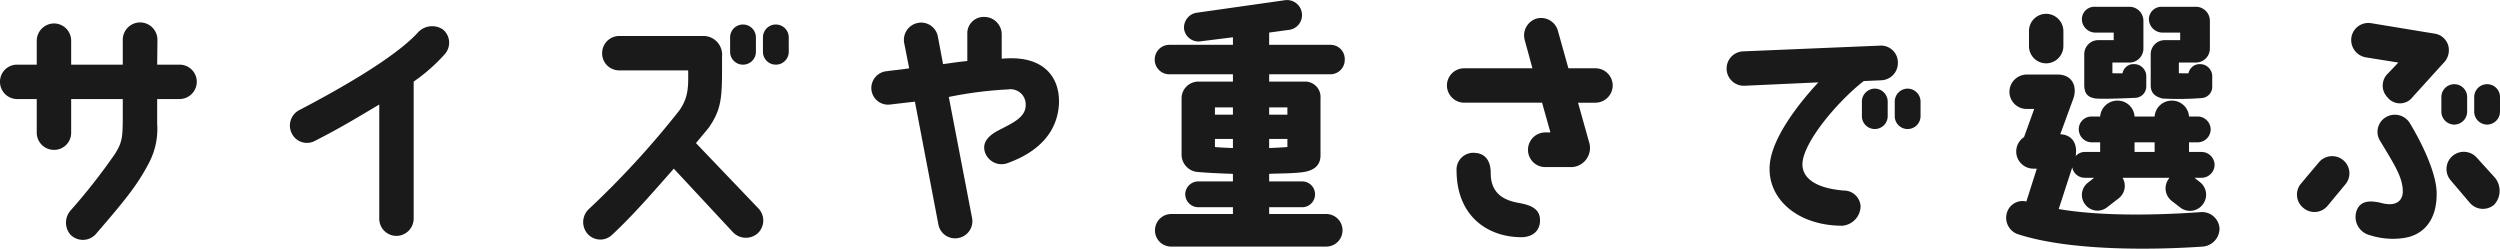
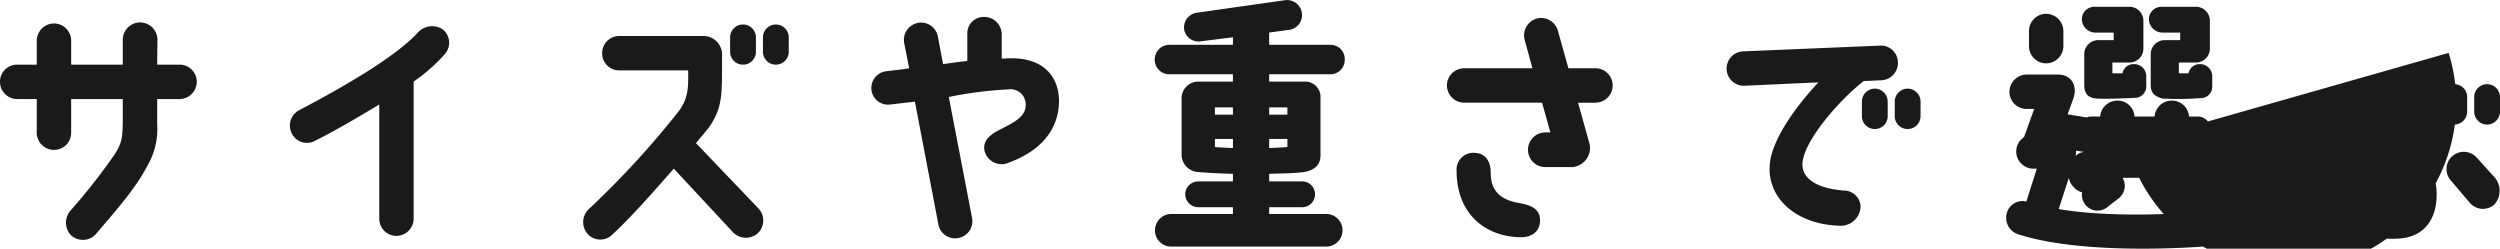
<svg xmlns="http://www.w3.org/2000/svg" width="287.73" height="28.62" viewBox="0 0 287.73 28.62">
-   <path d="M23.91-18.15H21.33l.03-2.88a2,2,0,0,0-2.01-1.98,2,2,0,0,0-1.98,1.98v2.88H11.43v-2.76a1.978,1.978,0,0,0-1.98-1.98,2,2,0,0,0-1.98,1.98v2.76H5.22a1.959,1.959,0,0,0-1.98,1.98,1.978,1.978,0,0,0,1.98,1.98H7.47v3.87A1.978,1.978,0,0,0,9.45-8.34a1.959,1.959,0,0,0,1.98-1.98v-3.87h5.94v2.49c-.03,1.89-.06,2.52-.93,3.87a69.344,69.344,0,0,1-5.01,6.39,2.121,2.121,0,0,0-.09,2.85,2.01,2.01,0,0,0,2.88,0c3.33-3.87,4.92-5.76,6.3-8.52a8.362,8.362,0,0,0,.81-4.2v-2.88h2.58a2,2,0,0,0,1.98-1.98A1.978,1.978,0,0,0,23.91-18.15ZM39.45-9.36c3.03-1.53,5.46-3.03,7.44-4.2V-.42a1.978,1.978,0,0,0,1.98,1.98A2,2,0,0,0,50.85-.42V-16.2a20.1,20.1,0,0,0,3.6-3.18,1.971,1.971,0,0,0-.24-2.82,2.215,2.215,0,0,0-2.88.36c-1.56,1.71-5.25,4.53-13.62,8.91a2,2,0,0,0-.9,2.67A1.934,1.934,0,0,0,39.45-9.36ZM73.68,1.44c2.34-2.16,4.92-5.13,7.11-7.62L87.6,1.14a2.061,2.061,0,0,0,2.85.12,2.021,2.021,0,0,0,.12-2.82L83.34-9.12c.9-1.08,1.47-1.77,1.47-1.77,1.62-2.34,1.53-3.75,1.53-8.19a2.155,2.155,0,0,0-2.16-2.37H74.52a1.978,1.978,0,0,0-1.98,1.98,1.959,1.959,0,0,0,1.98,1.98h7.92c.03,1.95.03,3.12-1.02,4.62A101.439,101.439,0,0,1,70.98-1.5a2.057,2.057,0,0,0-.09,2.85A1.956,1.956,0,0,0,73.68,1.44ZM88.74-22.77a1.479,1.479,0,0,0-1.47,1.5v1.65a1.472,1.472,0,0,0,1.47,1.47,1.479,1.479,0,0,0,1.5-1.47v-1.65A1.485,1.485,0,0,0,88.74-22.77Zm3.78,0a1.479,1.479,0,0,0-1.47,1.5v1.65a1.472,1.472,0,0,0,1.47,1.47,1.479,1.479,0,0,0,1.5-1.47v-1.65A1.485,1.485,0,0,0,92.52-22.77Zm26.58,3.9c-.15,0-.42.03-.57.03v-2.85a2.012,2.012,0,0,0-2.07-1.95,1.878,1.878,0,0,0-1.89,1.95v3.12c-1.17.12-1.89.24-2.79.36l-.6-3.18a1.956,1.956,0,0,0-2.31-1.56,1.986,1.986,0,0,0-1.56,2.34l.57,2.88c-1.11.18-1.71.21-2.55.33a1.951,1.951,0,0,0-1.8,2.1,1.924,1.924,0,0,0,2.16,1.74s1.02-.12,2.85-.33L111.24.24a1.949,1.949,0,0,0,2.31,1.56,1.964,1.964,0,0,0,1.56-2.34l-2.67-13.89a45.055,45.055,0,0,1,6.84-.87,1.744,1.744,0,0,1,2.01,1.77c.03,1.5-1.65,2.16-3.24,3-1.38.75-1.74,1.59-1.44,2.49a2.018,2.018,0,0,0,2.73,1.17c3.42-1.26,5.49-3.45,5.76-6.51C125.34-16.26,123.78-19.11,119.1-18.87Zm32.31,5.64v.84h-2.1v-.84Zm-8.34.84v-.84h2.07v.84Zm0,3.72V-9.6h2.07v1.05C144.51-8.58,143.61-8.61,143.07-8.67Zm8.34-.93v.93c-.6.06-1.53.09-2.1.12V-9.6ZM137.82-20.43a1.684,1.684,0,0,0-1.68,1.71,1.677,1.677,0,0,0,1.68,1.68h7.32v.84h-3.99a1.929,1.929,0,0,0-1.92,1.92v6.57a2.017,2.017,0,0,0,1.92,1.92c1.02.09,2.88.18,3.99.21v.87h-3.96a1.505,1.505,0,0,0-1.53,1.47,1.511,1.511,0,0,0,1.53,1.5h3.96v.78h-7.08A1.876,1.876,0,0,0,136.17.9a1.857,1.857,0,0,0,1.86,1.89h17.85a1.875,1.875,0,1,0,0-3.75h-6.57v-.78h3.81a1.479,1.479,0,0,0,1.47-1.5,1.472,1.472,0,0,0-1.47-1.47h-3.81v-.87c1.14-.06,2.73-.03,3.99-.21.9-.15,1.92-.57,1.92-1.92v-6.57a1.773,1.773,0,0,0-1.83-1.92h-4.08v-.84h7.05a1.659,1.659,0,0,0,1.65-1.71,1.633,1.633,0,0,0-1.65-1.68h-7.05v-1.41l2.4-.33a1.71,1.71,0,0,0,1.35-2.01,1.723,1.723,0,0,0-1.98-1.38l-10.14,1.44a1.715,1.715,0,0,0-1.41,1.95,1.69,1.69,0,0,0,2.01,1.32l3.6-.45v.87Zm49.02,2.7h-3.09l-1.2-4.29a2.008,2.008,0,0,0-2.43-1.44,2.018,2.018,0,0,0-1.41,2.43l.9,3.3h-7.86a1.978,1.978,0,0,0-1.98,1.98,2,2,0,0,0,1.98,1.98h8.97l.96,3.42h-.6a2,2,0,0,0-1.98,1.98,1.985,1.985,0,0,0,1.98,2.01h3.09a2.206,2.206,0,0,0,1.95-2.91l-1.26-4.5h1.98a2,2,0,0,0,2.01-1.98A1.985,1.985,0,0,0,186.84-17.73ZM178.23,1.71c1.5.03,2.31-.84,2.25-2.04-.03-1.2-1.02-1.65-2.37-1.89-1.77-.3-3.3-1.08-3.3-3.45,0-1.77-.96-2.25-1.68-2.31a1.938,1.938,0,0,0-2.25,2.07C170.91-.81,174.33,1.65,178.23,1.71ZM204-15.72l8.52-.39c-2.46,2.64-5.13,6.24-5.55,9.09-.6,4.08,2.97,7.41,8.31,7.41a2.3,2.3,0,0,0,2.1-2.22,1.924,1.924,0,0,0-1.95-1.83c-3.6-.3-4.83-1.68-4.74-3.15.15-2.49,4.05-7.11,7.05-9.45l2.01-.09a1.987,1.987,0,0,0,1.92-2.07,1.939,1.939,0,0,0-2.04-1.92l-15.75.66a1.98,1.98,0,0,0-1.92,2.04A1.98,1.98,0,0,0,204-15.72Zm15,.33a1.5,1.5,0,0,0-1.47,1.5v1.65a1.479,1.479,0,0,0,1.47,1.5,1.485,1.485,0,0,0,1.5-1.5v-1.65A1.5,1.5,0,0,0,219-15.39Zm3.78,0a1.5,1.5,0,0,0-1.47,1.5v1.65a1.479,1.479,0,0,0,1.47,1.5,1.485,1.485,0,0,0,1.5-1.5v-1.65A1.5,1.5,0,0,0,222.78-15.39ZM238.74-24a1.978,1.978,0,0,0-1.98,1.98v1.74a1.978,1.978,0,0,0,1.98,1.98,2,2,0,0,0,1.98-1.98v-1.74A2,2,0,0,0,238.74-24Zm9.57,5.61a1.613,1.613,0,0,0,1.62-1.62v-3.18a1.613,1.613,0,0,0-1.62-1.62h-3.96a1.43,1.43,0,0,0-1.5,1.41,1.557,1.557,0,0,0,1.5,1.56h2.16v.87h-1.77a1.613,1.613,0,0,0-1.62,1.62v3.51c0,1.08.45,1.47,1.35,1.59,1.26.09,4.65-.09,4.65-.09a1.315,1.315,0,0,0,1.14-1.29v-1.23a1.4,1.4,0,0,0-1.41-1.35,1.277,1.277,0,0,0-1.32,1.05c-.33.03-.84,0-1.17,0v-1.23Zm7.65,0a1.613,1.613,0,0,0,1.62-1.62v-3.18a1.613,1.613,0,0,0-1.62-1.62h-3.9a1.448,1.448,0,0,0-1.5,1.41,1.578,1.578,0,0,0,1.5,1.56h2.1v.87h-1.77a1.613,1.613,0,0,0-1.62,1.62v3.51c0,.72.21,1.29,1.35,1.59a34.6,34.6,0,0,0,4.59-.06,1.3,1.3,0,0,0,1.14-1.32v-1.23a1.4,1.4,0,0,0-1.41-1.35,1.3,1.3,0,0,0-1.32,1.05c-.33.03-.78,0-1.11,0v-1.23Zm.48,17.22c-4.26.3-11.01.54-16.26-.36l1.56-4.8a1.461,1.461,0,0,0,1.47,1.2h1.05l-.72.57a1.78,1.78,0,0,0-.3,2.52,1.777,1.777,0,0,0,2.52.3l1.32-1.02a1.821,1.821,0,0,0,.45-2.37h5.4c-.03.03-.06.06-.06.09a1.823,1.823,0,0,0,.33,2.58l.96.75a1.84,1.84,0,0,0,2.61-.36,1.831,1.831,0,0,0-.36-2.58l-.6-.48h.81a1.5,1.5,0,0,0,1.5-1.47,1.5,1.5,0,0,0-1.5-1.5h-1.44V-9.21h.99a1.5,1.5,0,0,0,1.5-1.5,1.5,1.5,0,0,0-1.5-1.47h-.99a1.97,1.97,0,0,0-1.98-1.83,1.97,1.97,0,0,0-1.98,1.83h-2.31a1.95,1.95,0,0,0-1.98-1.83,1.991,1.991,0,0,0-1.98,1.83h-.96a1.46,1.46,0,0,0-1.5,1.47,1.5,1.5,0,0,0,1.5,1.5h.96V-8.1h-1.74a1.405,1.405,0,0,0-1.08.48c.24-1.38-.36-2.46-1.77-2.52l1.44-3.93c.6-1.47,0-2.94-1.74-2.94h-3.57a2,2,0,0,0-1.98,1.98,1.978,1.978,0,0,0,1.98,1.98h.87l-1.17,3.24a1.981,1.981,0,0,0-.9,1.65,1.978,1.978,0,0,0,1.98,1.98h.39l-1.2,3.78a1.877,1.877,0,0,0-2.22,1.23,2,2,0,0,0,1.2,2.52c6.03,1.98,15.72,1.83,21.33,1.44a2.1,2.1,0,0,0,1.92-2.1A2.02,2.02,0,0,0,256.44-1.17Zm-7.53-8.04h2.31V-8.1h-2.31ZM285.06-19.5a1.916,1.916,0,0,0-1.62-2.22l-7.29-1.2a1.974,1.974,0,0,0-2.28,1.62,2.025,2.025,0,0,0,1.65,2.31l3.75.6-1.17,1.23a1.923,1.923,0,0,0-.09,2.76,1.83,1.83,0,0,0,2.91-.03l3.51-3.87A2.047,2.047,0,0,0,285.06-19.5ZM277.47-2.19c-1.38-.36-2.46-.33-2.94.69a2.159,2.159,0,0,0,1.44,2.97,8.59,8.59,0,0,0,3.93.33c2.28-.33,3.81-2.07,3.78-5.13,0-2.37-1.8-5.97-3.06-8.04a2.017,2.017,0,0,0-2.7-.78,1.958,1.958,0,0,0-.81,2.67c1.62,2.7,2.61,4.17,2.67,5.79C279.84-2.58,279.12-1.8,277.47-2.19Zm-6.33.27,2.04-2.46a1.965,1.965,0,0,0-.27-2.79,1.992,1.992,0,0,0-2.79.27l-2.07,2.46a1.966,1.966,0,0,0,.3,2.79A1.965,1.965,0,0,0,271.14-1.92Zm14.34-5.7a1.987,1.987,0,0,0-.18,2.79l2.22,2.61a1.987,1.987,0,0,0,2.79.18,2.37,2.37,0,0,0,.06-3.12L288.3-7.44A2,2,0,0,0,285.48-7.62Zm.24-8.28a1.485,1.485,0,0,0-1.5,1.5v1.65a1.5,1.5,0,0,0,1.5,1.5,1.5,1.5,0,0,0,1.47-1.5V-14.4A1.479,1.479,0,0,0,285.72-15.9Zm3.78,0a1.485,1.485,0,0,0-1.5,1.5v1.65a1.5,1.5,0,0,0,1.5,1.5,1.5,1.5,0,0,0,1.47-1.5V-14.4A1.479,1.479,0,0,0,289.5-15.9Z" transform="translate(-3.24 25.59)" fill="#1a1a1a" />
+   <path d="M23.91-18.15H21.33l.03-2.88a2,2,0,0,0-2.01-1.98,2,2,0,0,0-1.98,1.98v2.88H11.43v-2.76a1.978,1.978,0,0,0-1.98-1.98,2,2,0,0,0-1.98,1.98v2.76H5.22a1.959,1.959,0,0,0-1.98,1.98,1.978,1.978,0,0,0,1.98,1.98H7.47v3.87A1.978,1.978,0,0,0,9.45-8.34a1.959,1.959,0,0,0,1.98-1.98v-3.87h5.94v2.49c-.03,1.89-.06,2.52-.93,3.87a69.344,69.344,0,0,1-5.01,6.39,2.121,2.121,0,0,0-.09,2.85,2.01,2.01,0,0,0,2.88,0c3.33-3.87,4.92-5.76,6.3-8.52a8.362,8.362,0,0,0,.81-4.2v-2.88h2.58a2,2,0,0,0,1.98-1.98A1.978,1.978,0,0,0,23.91-18.15ZM39.45-9.36c3.03-1.53,5.46-3.03,7.44-4.2V-.42a1.978,1.978,0,0,0,1.98,1.98A2,2,0,0,0,50.85-.42V-16.2a20.1,20.1,0,0,0,3.6-3.18,1.971,1.971,0,0,0-.24-2.82,2.215,2.215,0,0,0-2.88.36c-1.56,1.71-5.25,4.53-13.62,8.91a2,2,0,0,0-.9,2.67A1.934,1.934,0,0,0,39.45-9.36ZM73.68,1.44c2.34-2.16,4.92-5.13,7.11-7.62L87.6,1.14a2.061,2.061,0,0,0,2.85.12,2.021,2.021,0,0,0,.12-2.82L83.34-9.12c.9-1.08,1.47-1.77,1.47-1.77,1.62-2.34,1.53-3.75,1.53-8.19a2.155,2.155,0,0,0-2.16-2.37H74.52a1.978,1.978,0,0,0-1.98,1.98,1.959,1.959,0,0,0,1.98,1.98h7.92c.03,1.95.03,3.12-1.02,4.62A101.439,101.439,0,0,1,70.98-1.5a2.057,2.057,0,0,0-.09,2.85A1.956,1.956,0,0,0,73.68,1.44ZM88.74-22.77a1.479,1.479,0,0,0-1.47,1.5v1.65a1.472,1.472,0,0,0,1.47,1.47,1.479,1.479,0,0,0,1.5-1.47v-1.65A1.485,1.485,0,0,0,88.74-22.77Zm3.78,0a1.479,1.479,0,0,0-1.47,1.5v1.65a1.472,1.472,0,0,0,1.47,1.47,1.479,1.479,0,0,0,1.5-1.47v-1.65A1.485,1.485,0,0,0,92.52-22.77Zm26.58,3.9c-.15,0-.42.03-.57.03v-2.85a2.012,2.012,0,0,0-2.07-1.95,1.878,1.878,0,0,0-1.89,1.95v3.12c-1.17.12-1.89.24-2.79.36l-.6-3.18a1.956,1.956,0,0,0-2.31-1.56,1.986,1.986,0,0,0-1.56,2.34l.57,2.88c-1.11.18-1.71.21-2.55.33a1.951,1.951,0,0,0-1.8,2.1,1.924,1.924,0,0,0,2.16,1.74s1.02-.12,2.85-.33L111.24.24a1.949,1.949,0,0,0,2.31,1.56,1.964,1.964,0,0,0,1.56-2.34l-2.67-13.89a45.055,45.055,0,0,1,6.84-.87,1.744,1.744,0,0,1,2.01,1.77c.03,1.5-1.65,2.16-3.24,3-1.38.75-1.74,1.59-1.44,2.49a2.018,2.018,0,0,0,2.73,1.17c3.42-1.26,5.49-3.45,5.76-6.51C125.34-16.26,123.78-19.11,119.1-18.87Zm32.31,5.64v.84h-2.1v-.84Zm-8.34.84v-.84h2.07v.84Zm0,3.72V-9.6h2.07v1.05C144.51-8.58,143.61-8.61,143.07-8.67Zm8.34-.93v.93c-.6.06-1.53.09-2.1.12V-9.6ZM137.82-20.43a1.684,1.684,0,0,0-1.68,1.71,1.677,1.677,0,0,0,1.68,1.68h7.32v.84h-3.99a1.929,1.929,0,0,0-1.92,1.92v6.57a2.017,2.017,0,0,0,1.92,1.92c1.02.09,2.88.18,3.99.21v.87h-3.96a1.505,1.505,0,0,0-1.53,1.47,1.511,1.511,0,0,0,1.53,1.5h3.96v.78h-7.08A1.876,1.876,0,0,0,136.17.9a1.857,1.857,0,0,0,1.86,1.89h17.85a1.875,1.875,0,1,0,0-3.75h-6.57v-.78h3.81a1.479,1.479,0,0,0,1.47-1.5,1.472,1.472,0,0,0-1.47-1.47h-3.81v-.87c1.14-.06,2.73-.03,3.99-.21.9-.15,1.92-.57,1.92-1.92v-6.57a1.773,1.773,0,0,0-1.83-1.92h-4.08v-.84h7.05a1.659,1.659,0,0,0,1.65-1.71,1.633,1.633,0,0,0-1.65-1.68h-7.05v-1.41l2.4-.33a1.71,1.71,0,0,0,1.35-2.01,1.723,1.723,0,0,0-1.98-1.38l-10.14,1.44a1.715,1.715,0,0,0-1.41,1.95,1.69,1.69,0,0,0,2.01,1.32l3.6-.45v.87Zm49.02,2.7h-3.09l-1.2-4.29a2.008,2.008,0,0,0-2.43-1.44,2.018,2.018,0,0,0-1.41,2.43l.9,3.3h-7.86a1.978,1.978,0,0,0-1.98,1.98,2,2,0,0,0,1.98,1.98h8.97l.96,3.42h-.6a2,2,0,0,0-1.98,1.98,1.985,1.985,0,0,0,1.98,2.01h3.09a2.206,2.206,0,0,0,1.95-2.91l-1.26-4.5h1.98a2,2,0,0,0,2.01-1.98A1.985,1.985,0,0,0,186.84-17.73ZM178.23,1.71c1.5.03,2.31-.84,2.25-2.04-.03-1.2-1.02-1.65-2.37-1.89-1.77-.3-3.3-1.08-3.3-3.45,0-1.77-.96-2.25-1.68-2.31a1.938,1.938,0,0,0-2.25,2.07C170.91-.81,174.33,1.65,178.23,1.71ZM204-15.72l8.52-.39c-2.46,2.64-5.13,6.24-5.55,9.09-.6,4.08,2.97,7.41,8.31,7.41a2.3,2.3,0,0,0,2.1-2.22,1.924,1.924,0,0,0-1.95-1.83c-3.6-.3-4.83-1.68-4.74-3.15.15-2.49,4.05-7.11,7.05-9.45l2.01-.09a1.987,1.987,0,0,0,1.92-2.07,1.939,1.939,0,0,0-2.04-1.92l-15.75.66a1.98,1.98,0,0,0-1.92,2.04A1.98,1.98,0,0,0,204-15.72Zm15,.33a1.5,1.5,0,0,0-1.47,1.5v1.65a1.479,1.479,0,0,0,1.47,1.5,1.485,1.485,0,0,0,1.5-1.5v-1.65A1.5,1.5,0,0,0,219-15.39Zm3.78,0a1.5,1.5,0,0,0-1.47,1.5v1.65a1.479,1.479,0,0,0,1.47,1.5,1.485,1.485,0,0,0,1.5-1.5v-1.65A1.5,1.5,0,0,0,222.78-15.39ZM238.74-24a1.978,1.978,0,0,0-1.98,1.98v1.74a1.978,1.978,0,0,0,1.98,1.98,2,2,0,0,0,1.98-1.98v-1.74A2,2,0,0,0,238.74-24Zm9.57,5.61a1.613,1.613,0,0,0,1.62-1.62v-3.18a1.613,1.613,0,0,0-1.62-1.62h-3.96a1.43,1.43,0,0,0-1.5,1.41,1.557,1.557,0,0,0,1.5,1.56h2.16v.87h-1.77a1.613,1.613,0,0,0-1.62,1.62v3.51c0,1.08.45,1.47,1.35,1.59,1.26.09,4.65-.09,4.65-.09a1.315,1.315,0,0,0,1.14-1.29v-1.23a1.4,1.4,0,0,0-1.41-1.35,1.277,1.277,0,0,0-1.32,1.05c-.33.03-.84,0-1.17,0v-1.23Zm7.65,0a1.613,1.613,0,0,0,1.62-1.62v-3.18a1.613,1.613,0,0,0-1.62-1.62h-3.9a1.448,1.448,0,0,0-1.5,1.41,1.578,1.578,0,0,0,1.5,1.56h2.1v.87h-1.77a1.613,1.613,0,0,0-1.62,1.62v3.51c0,.72.21,1.29,1.35,1.59a34.6,34.6,0,0,0,4.59-.06,1.3,1.3,0,0,0,1.14-1.32v-1.23a1.4,1.4,0,0,0-1.41-1.35,1.3,1.3,0,0,0-1.32,1.05c-.33.03-.78,0-1.11,0v-1.23Zm.48,17.22c-4.26.3-11.01.54-16.26-.36l1.56-4.8a1.461,1.461,0,0,0,1.47,1.2h1.05l-.72.57a1.78,1.78,0,0,0-.3,2.52,1.777,1.777,0,0,0,2.52.3l1.32-1.02a1.821,1.821,0,0,0,.45-2.37h5.4c-.03.03-.06.06-.06.09a1.823,1.823,0,0,0,.33,2.58l.96.75a1.84,1.84,0,0,0,2.61-.36,1.831,1.831,0,0,0-.36-2.58l-.6-.48h.81a1.5,1.5,0,0,0,1.5-1.47,1.5,1.5,0,0,0-1.5-1.5h-1.44V-9.21h.99a1.5,1.5,0,0,0,1.5-1.5,1.5,1.5,0,0,0-1.5-1.47h-.99a1.97,1.97,0,0,0-1.98-1.83,1.97,1.97,0,0,0-1.98,1.83h-2.31a1.95,1.95,0,0,0-1.98-1.83,1.991,1.991,0,0,0-1.98,1.83h-.96a1.46,1.46,0,0,0-1.5,1.47,1.5,1.5,0,0,0,1.5,1.5h.96V-8.1h-1.74a1.405,1.405,0,0,0-1.08.48c.24-1.38-.36-2.46-1.77-2.52l1.44-3.93c.6-1.47,0-2.94-1.74-2.94h-3.57a2,2,0,0,0-1.98,1.98,1.978,1.978,0,0,0,1.98,1.98h.87l-1.17,3.24a1.981,1.981,0,0,0-.9,1.65,1.978,1.978,0,0,0,1.98,1.98h.39l-1.2,3.78a1.877,1.877,0,0,0-2.22,1.23,2,2,0,0,0,1.2,2.52c6.03,1.98,15.72,1.83,21.33,1.44a2.1,2.1,0,0,0,1.92-2.1A2.02,2.02,0,0,0,256.44-1.17Zm-7.53-8.04h2.31V-8.1h-2.31Za1.916,1.916,0,0,0-1.62-2.22l-7.29-1.2a1.974,1.974,0,0,0-2.28,1.62,2.025,2.025,0,0,0,1.65,2.31l3.75.6-1.17,1.23a1.923,1.923,0,0,0-.09,2.76,1.83,1.83,0,0,0,2.91-.03l3.51-3.87A2.047,2.047,0,0,0,285.06-19.5ZM277.47-2.19c-1.38-.36-2.46-.33-2.94.69a2.159,2.159,0,0,0,1.44,2.97,8.59,8.59,0,0,0,3.93.33c2.28-.33,3.81-2.07,3.78-5.13,0-2.37-1.8-5.97-3.06-8.04a2.017,2.017,0,0,0-2.7-.78,1.958,1.958,0,0,0-.81,2.67c1.62,2.7,2.61,4.17,2.67,5.79C279.84-2.58,279.12-1.8,277.47-2.19Zm-6.33.27,2.04-2.46a1.965,1.965,0,0,0-.27-2.79,1.992,1.992,0,0,0-2.79.27l-2.07,2.46a1.966,1.966,0,0,0,.3,2.79A1.965,1.965,0,0,0,271.14-1.92Zm14.34-5.7a1.987,1.987,0,0,0-.18,2.79l2.22,2.61a1.987,1.987,0,0,0,2.79.18,2.37,2.37,0,0,0,.06-3.12L288.3-7.44A2,2,0,0,0,285.48-7.62Zm.24-8.28a1.485,1.485,0,0,0-1.5,1.5v1.65a1.5,1.5,0,0,0,1.5,1.5,1.5,1.5,0,0,0,1.47-1.5V-14.4A1.479,1.479,0,0,0,285.72-15.9Zm3.78,0a1.485,1.485,0,0,0-1.5,1.5v1.65a1.5,1.5,0,0,0,1.5,1.5,1.5,1.5,0,0,0,1.47-1.5V-14.4A1.479,1.479,0,0,0,289.5-15.9Z" transform="translate(-3.24 25.59)" fill="#1a1a1a" />
</svg>